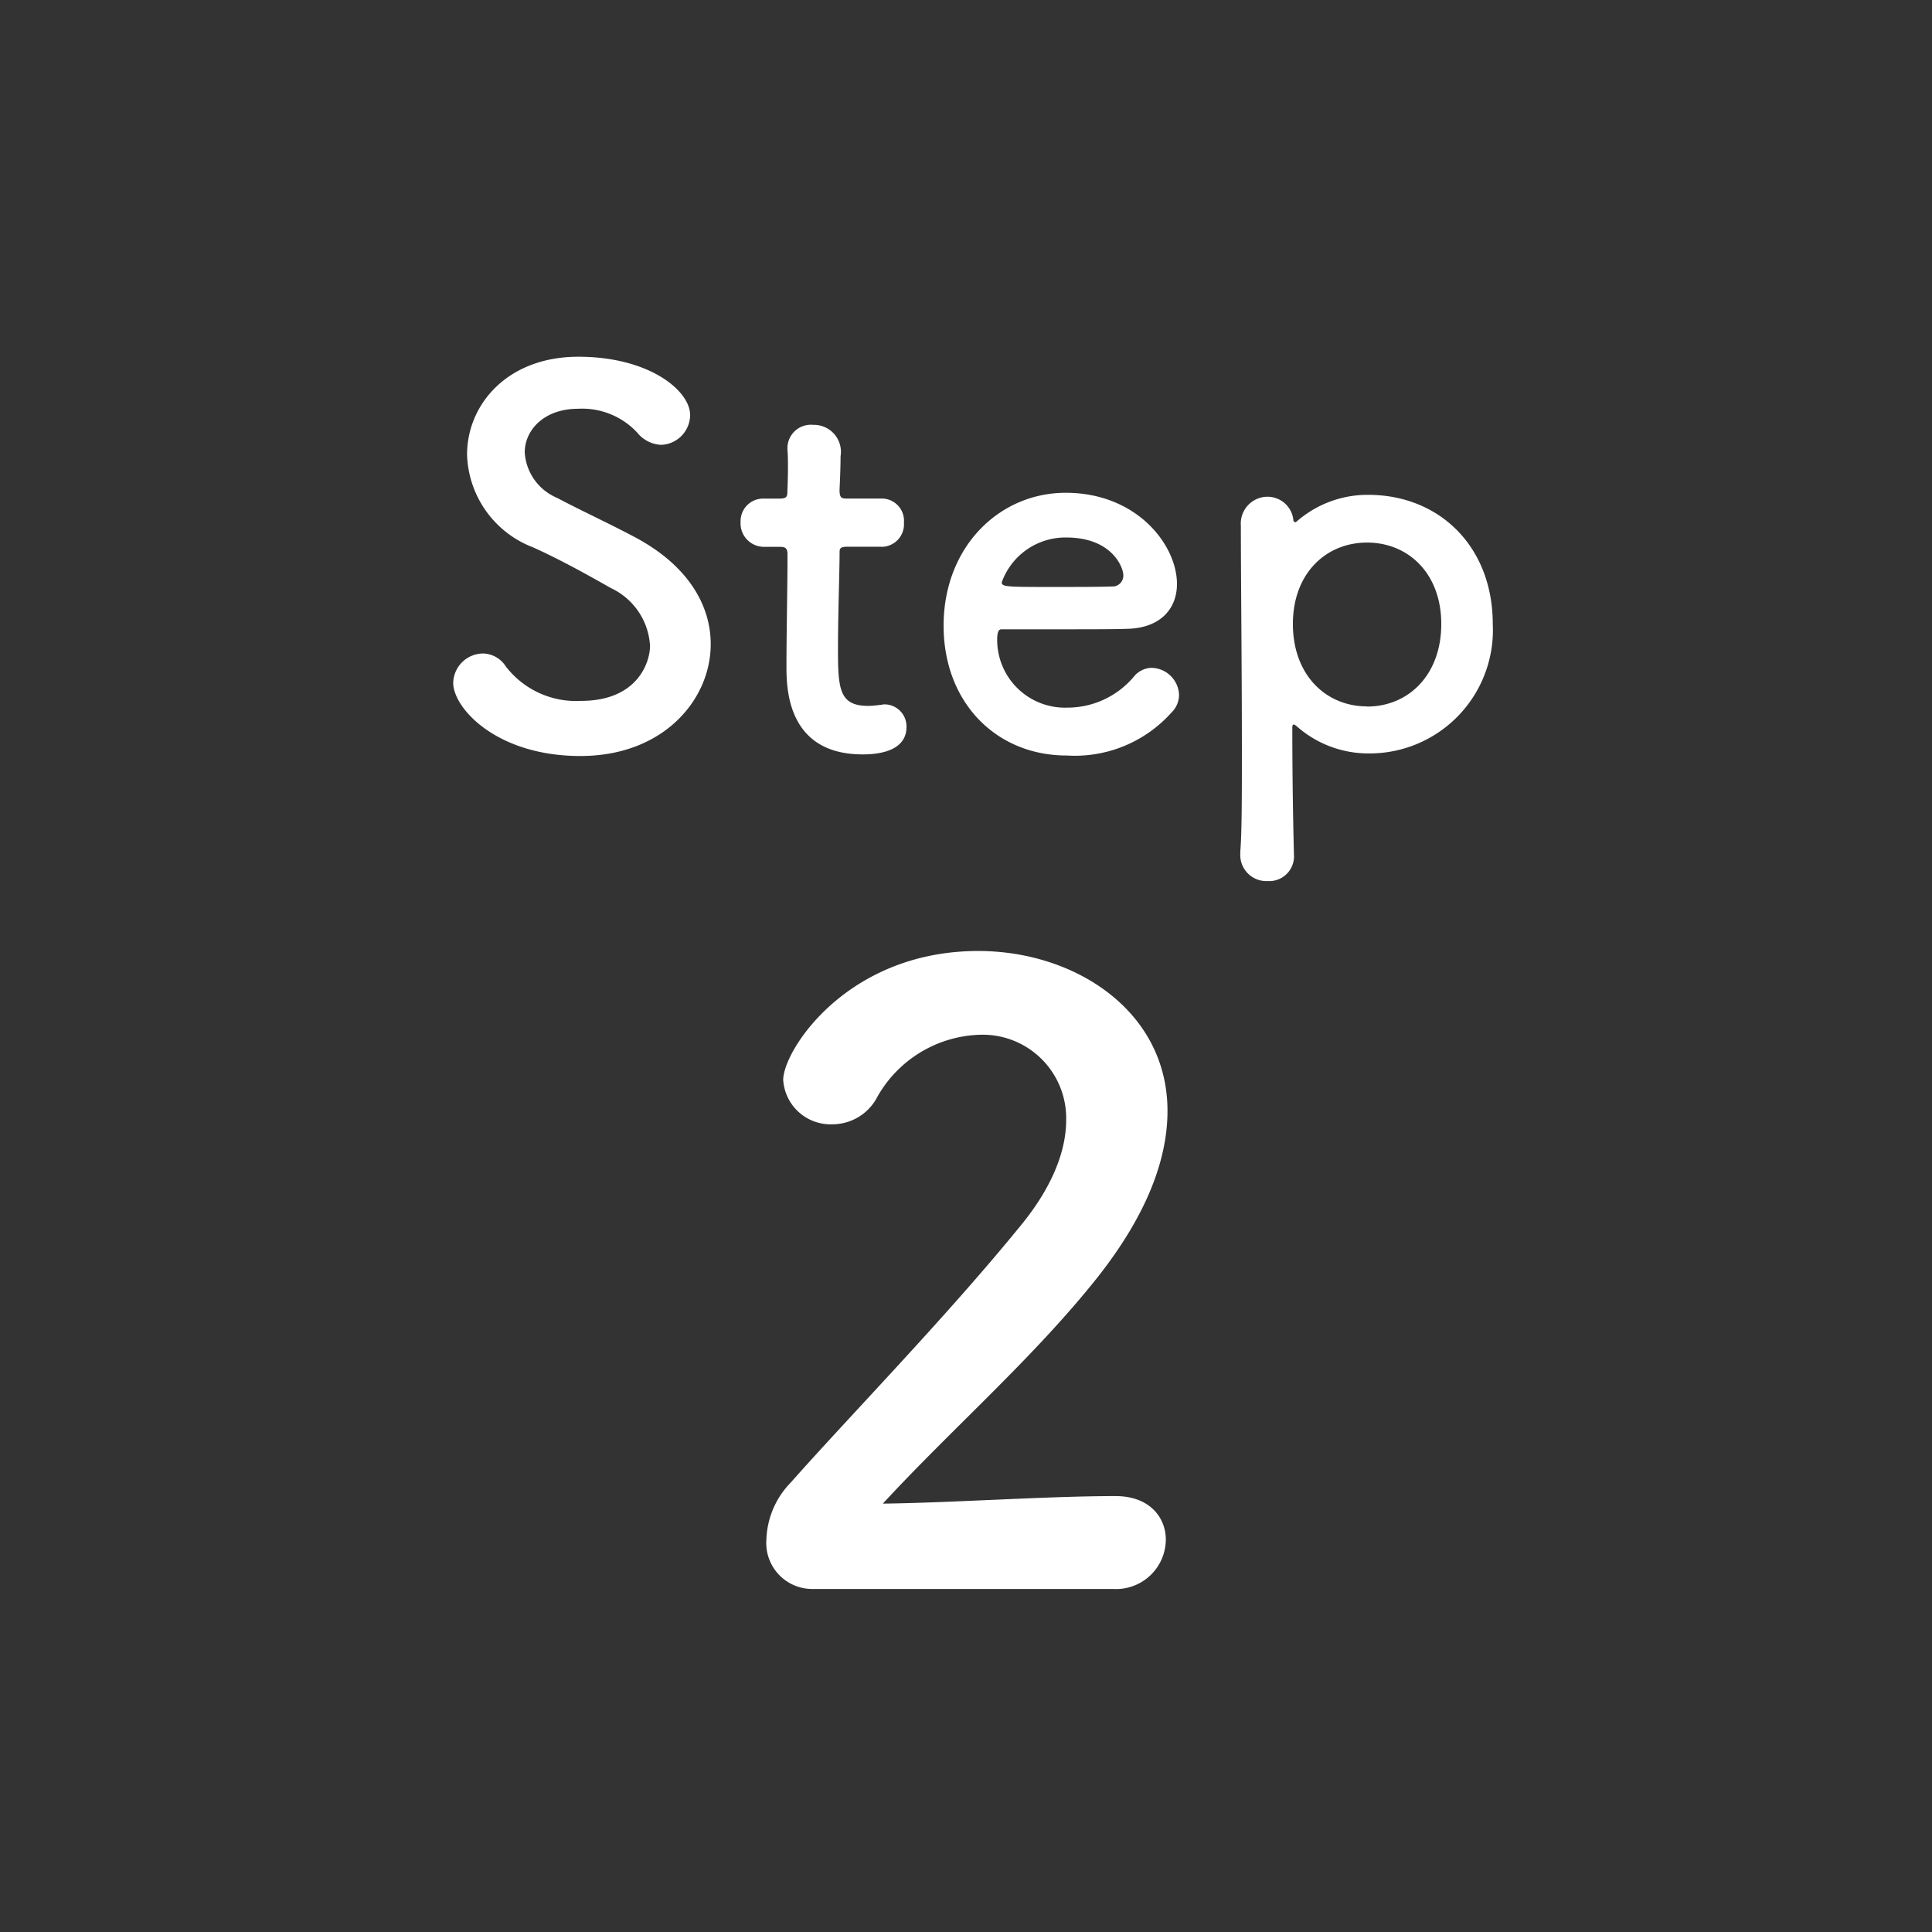
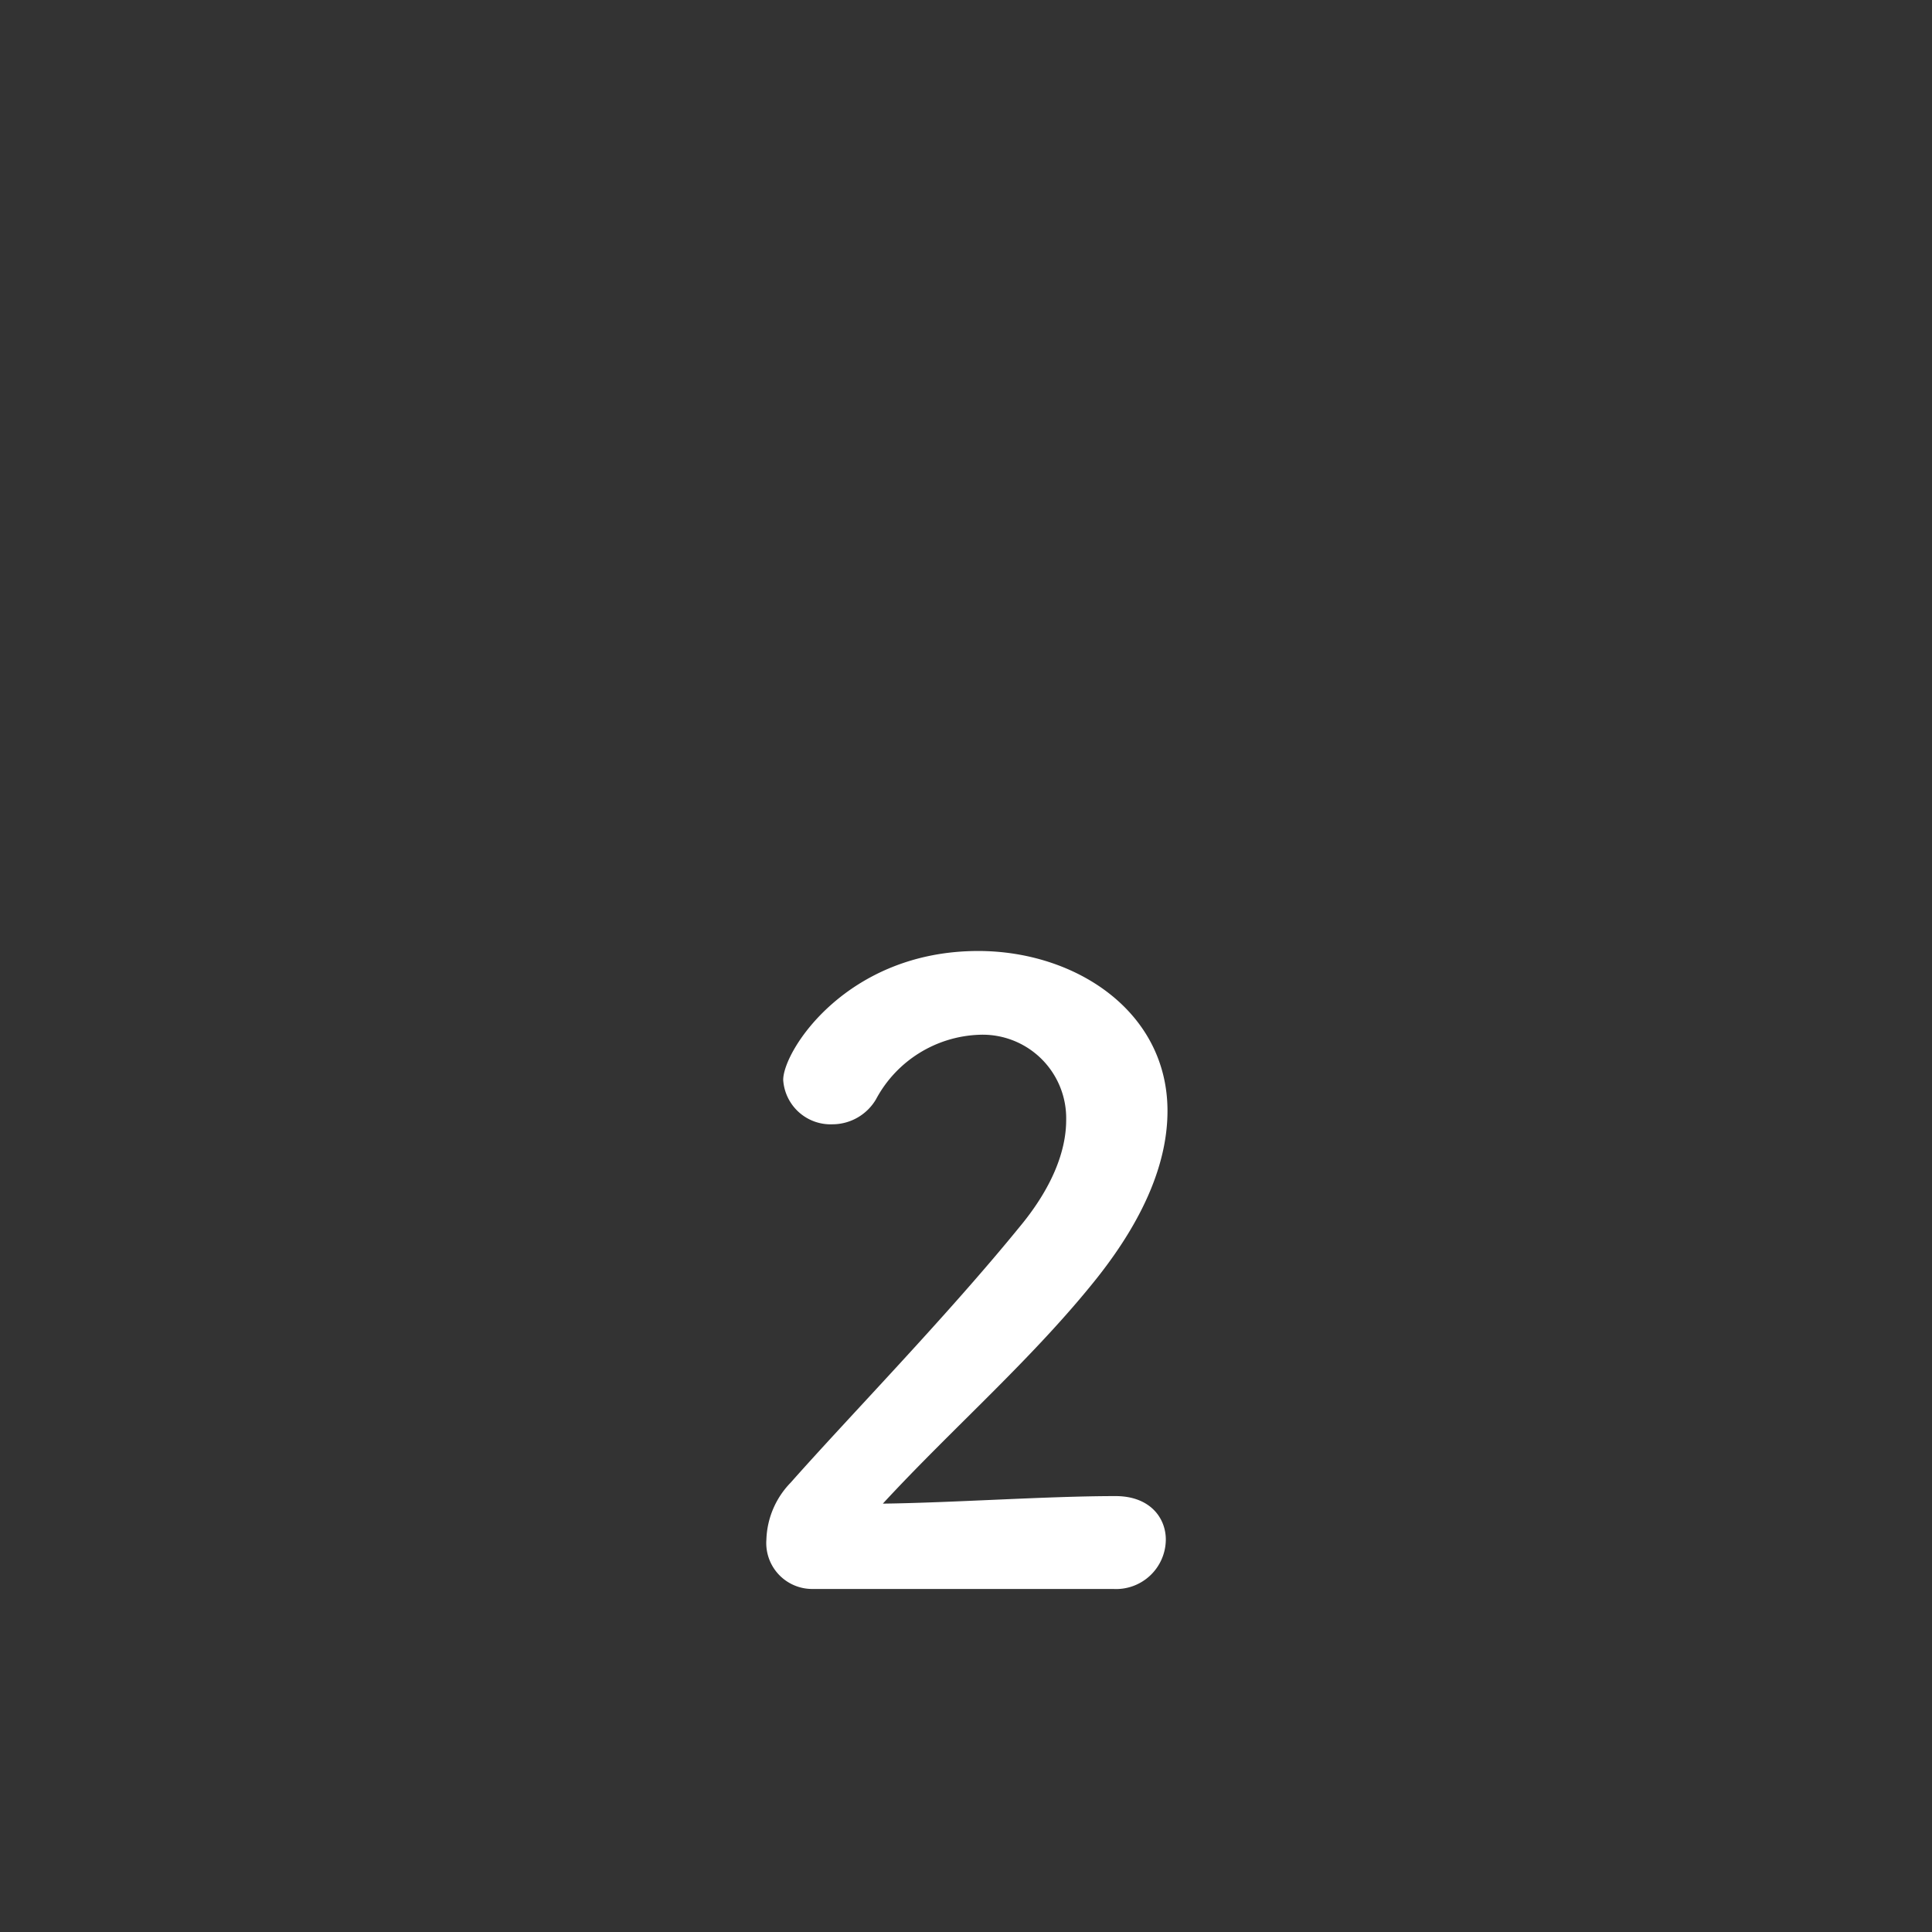
<svg xmlns="http://www.w3.org/2000/svg" width="120" height="120" viewBox="0 0 120 120">
  <rect x="0" y="0" width="120" height="120" fill="#333333" stroke="none" />
  <defs>
    <style>.cls-1{fill:#fff;fill-rule:evenodd;}</style>
  </defs>
-   <path id="Step" class="cls-1" d="M44.144,40.013c0-2.368-1.344-4.8-4.544-6.559-1.472-.8-3.68-1.824-4.992-2.528a3.286,3.286,0,0,1-2.016-2.816c0-1.44,1.248-2.72,3.3-2.72a4.668,4.668,0,0,1,3.68,1.472,2.031,2.031,0,0,0,1.5.768,1.866,1.866,0,0,0,1.792-1.856c0-1.5-2.528-3.616-6.943-3.616s-6.911,2.976-6.911,6.079a6.367,6.367,0,0,0,4.1,5.76c1.7,0.768,3.424,1.728,4.832,2.528a4.224,4.224,0,0,1,2.432,3.584c0,1.024-.768,3.424-4.288,3.424a5.5,5.5,0,0,1-4.672-2.144,1.723,1.723,0,0,0-1.408-.8,1.871,1.871,0,0,0-1.856,1.824c0,1.568,2.688,4.544,7.9,4.544C41.233,46.957,44.144,43.437,44.144,40.013Zm10.593-6.048a1.4,1.4,0,0,0,1.408-1.5,1.383,1.383,0,0,0-1.408-1.5H52.593c-0.32,0-.448-0.032-0.448-0.544,0,0,.064-1.216.064-2.08a1.676,1.676,0,0,0-1.7-1.952,1.454,1.454,0,0,0-1.6,1.44v0.1c0.032,0.352.032,0.736,0.032,1.12,0,0.736-.032,1.376-0.032,1.376,0,0.448-.032.544-0.544,0.544H47.441A1.4,1.4,0,0,0,46,32.429a1.454,1.454,0,0,0,1.44,1.536H48.4c0.32,0,.512.032,0.512,0.448v0.48c0,1.408-.064,4.608-0.064,6.464,0,1.312,0,5.5,4.736,5.5,1.664,0,2.72-.544,2.72-1.7a1.371,1.371,0,0,0-1.376-1.408c-0.1,0-.16.032-0.256,0.032a6.248,6.248,0,0,1-.736.064c-1.792,0-1.888-1.024-1.888-3.52,0-2.112.1-4.832,0.1-6.016,0-.192,0-0.352.48-0.352h2.112Zm18.015,10.3a1.529,1.529,0,0,0,.48-1.12,1.745,1.745,0,0,0-1.7-1.664A1.454,1.454,0,0,0,70.449,42a5.39,5.39,0,0,1-4.16,1.952,4.211,4.211,0,0,1-4.352-4.256c0-.352.064-0.608,0.256-0.608,6.207,0,6.879,0,7.871-.032,2.048-.064,3.04-1.28,3.04-2.784,0-2.432-2.5-5.664-6.911-5.664-4.128,0-7.584,3.36-7.584,8.255,0,4.768,3.264,8.063,7.648,8.063A8.057,8.057,0,0,0,72.752,44.269Zm-3.616-7.84c-0.864.032-2.3,0.032-3.616,0.032-2.976,0-3.3,0-3.3-.288a4.2,4.2,0,0,1,4-2.784c2.88,0,3.552,1.888,3.552,2.336A0.677,0.677,0,0,1,69.137,36.429Zm11.2-4.1a1.614,1.614,0,0,0-1.6-1.472,1.665,1.665,0,0,0-1.664,1.792c0,3.04.064,9.055,0.064,13.887,0,2.816,0,5.216-.1,6.368v0.16a1.619,1.619,0,0,0,1.7,1.664,1.537,1.537,0,0,0,1.632-1.664c-0.032-1.312-.1-4.352-0.1-7.871q0-.192.1-0.192a1.027,1.027,0,0,1,.16.1,6.713,6.713,0,0,0,4.448,1.7,7.663,7.663,0,0,0,7.743-8.031c0-4.832-3.328-8.031-7.743-8.031A6.688,6.688,0,0,0,80.529,32.4a0.118,0.118,0,0,1-.1.032A0.137,0.137,0,0,1,80.337,32.334Zm4.576,11.551c-2.56,0-4.608-1.952-4.608-5.12,0-3.136,2.048-5.056,4.608-5.056s4.608,1.92,4.608,5.056C89.52,41.933,87.472,43.885,84.912,43.885Z" />
  <path id="num" class="cls-1" d="M69.135,98.693a3.091,3.091,0,0,0,3.276-3.068c0-1.352-.988-2.7-3.12-2.7-4.264,0-10.14.416-14.456,0.468,4.316-4.68,9.412-9.1,13.364-14.093,3.068-3.9,4.316-7.332,4.316-10.3,0-6.188-5.72-9.932-11.752-9.932-8.164,0-12.117,6.188-12.117,8.008a2.949,2.949,0,0,0,3.068,2.756,3.144,3.144,0,0,0,2.7-1.56,7.577,7.577,0,0,1,6.4-4,5.189,5.189,0,0,1,5.408,5.3c0,1.872-.832,4.16-2.912,6.656-4.576,5.616-10.608,11.8-14.2,15.861a5.3,5.3,0,0,0-1.508,3.536,2.853,2.853,0,0,0,2.912,3.068H69.135Z" />
</svg>